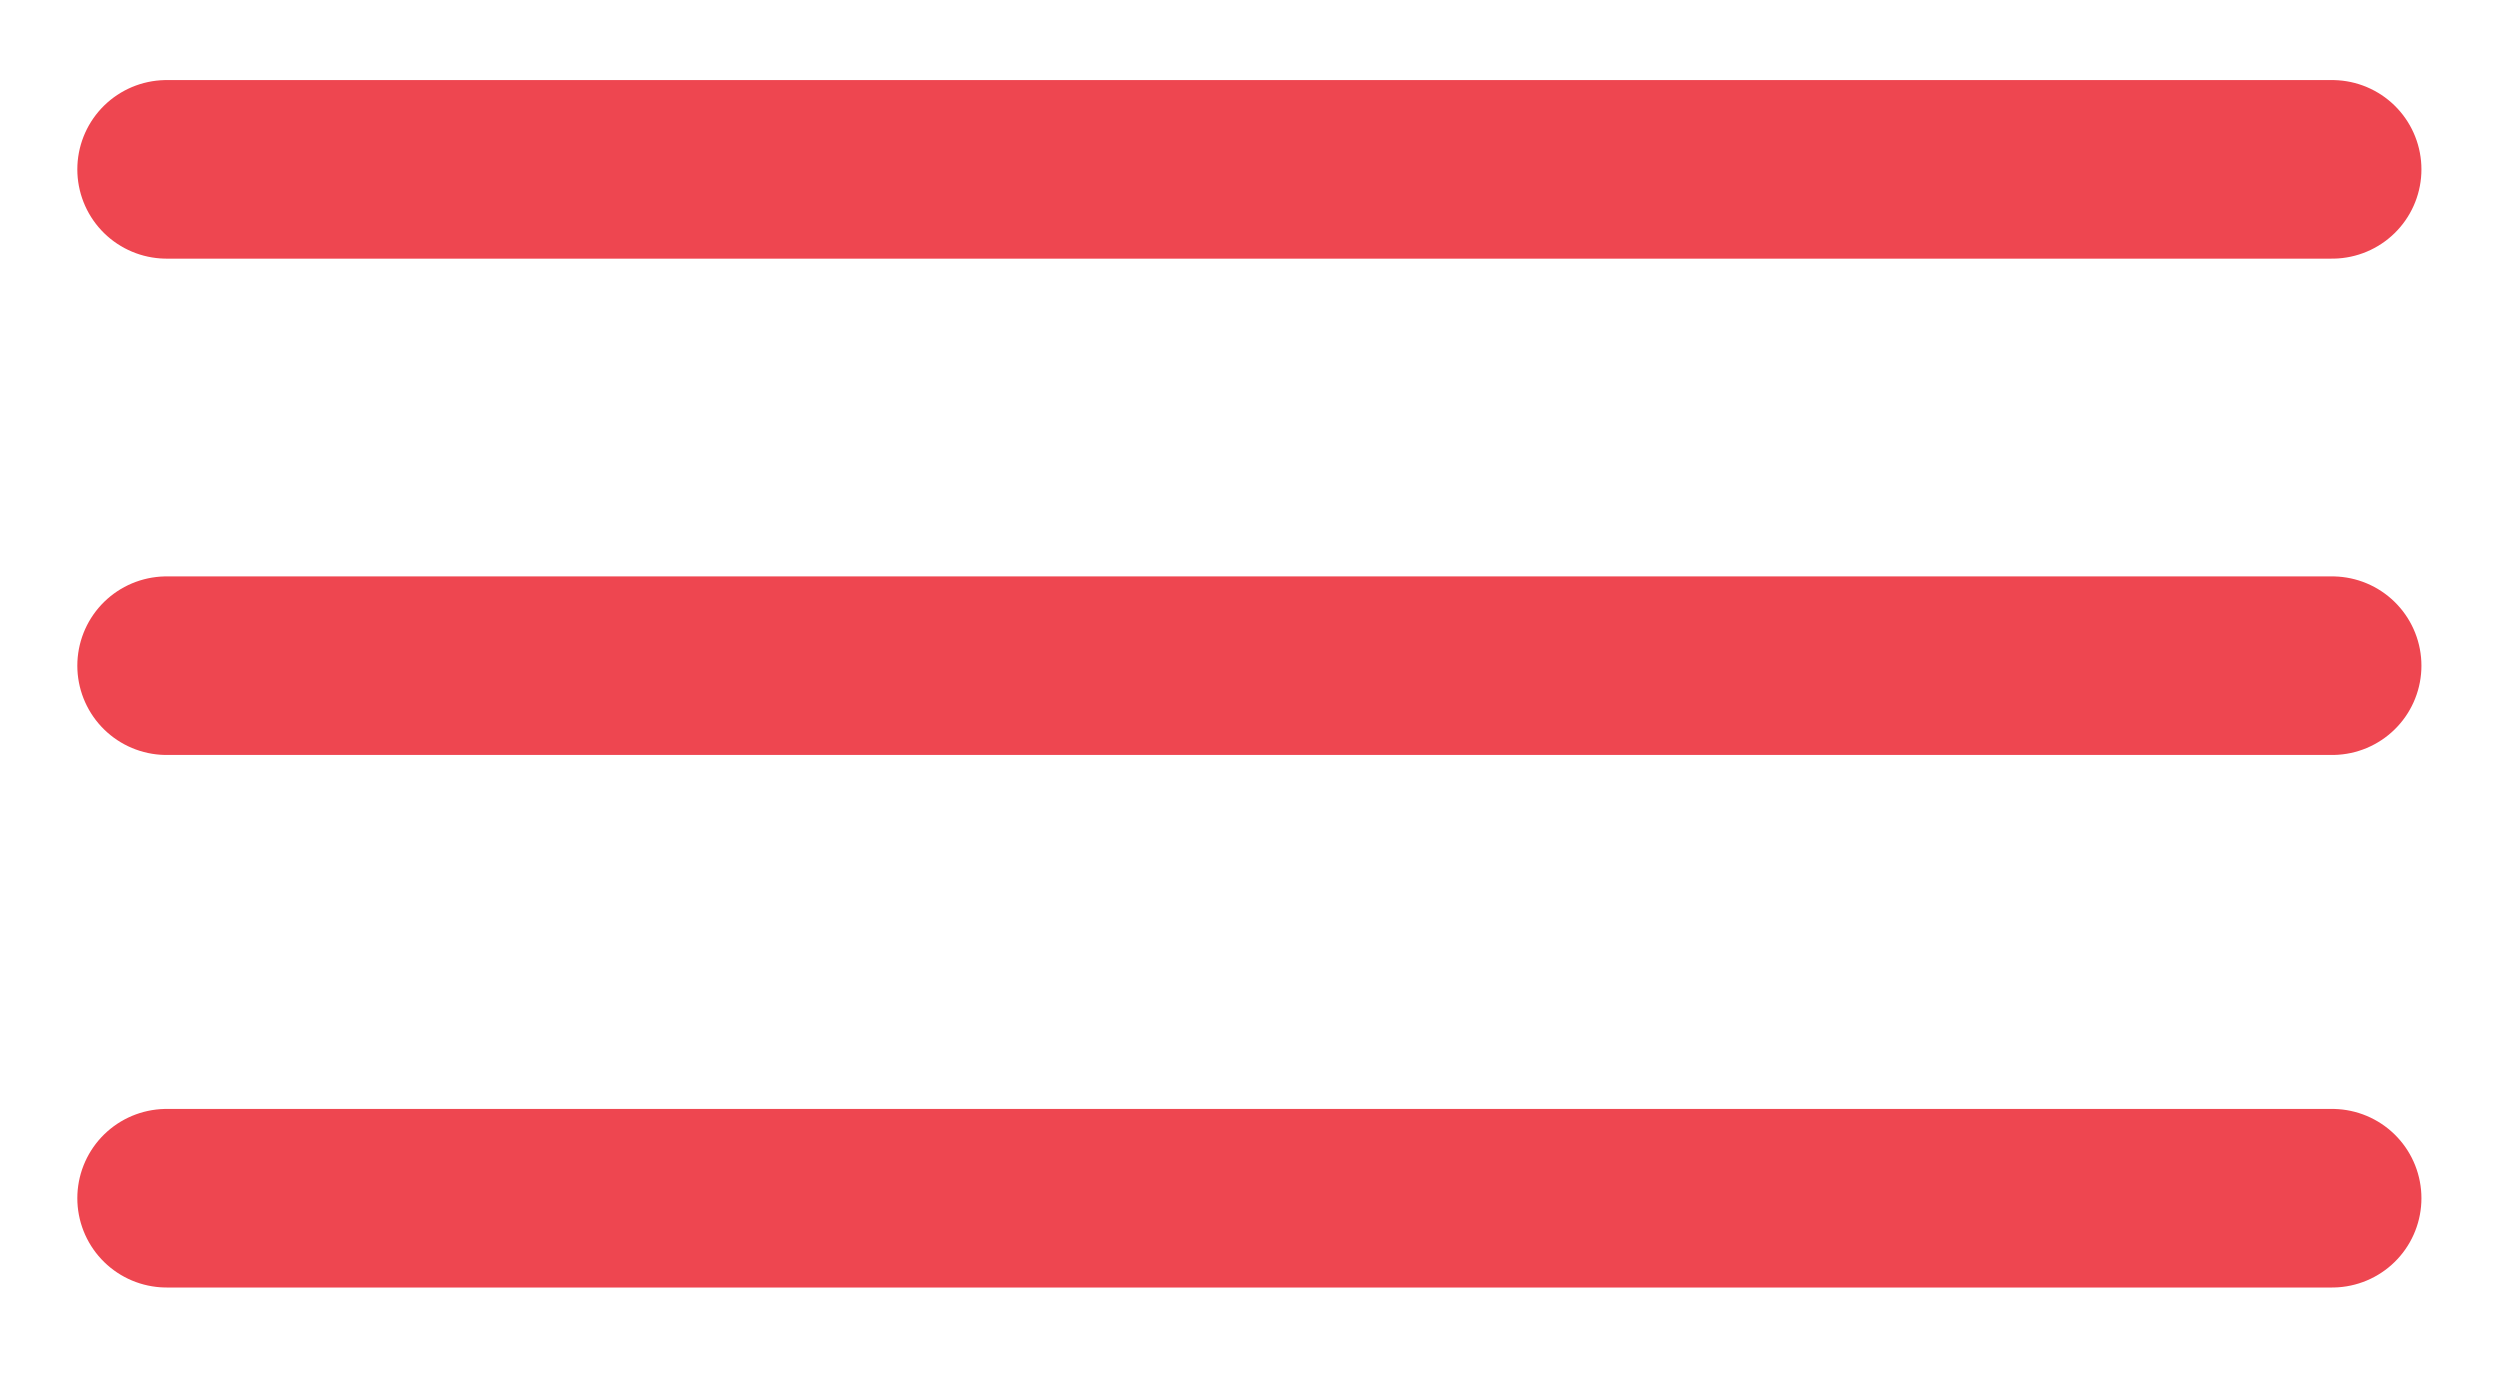
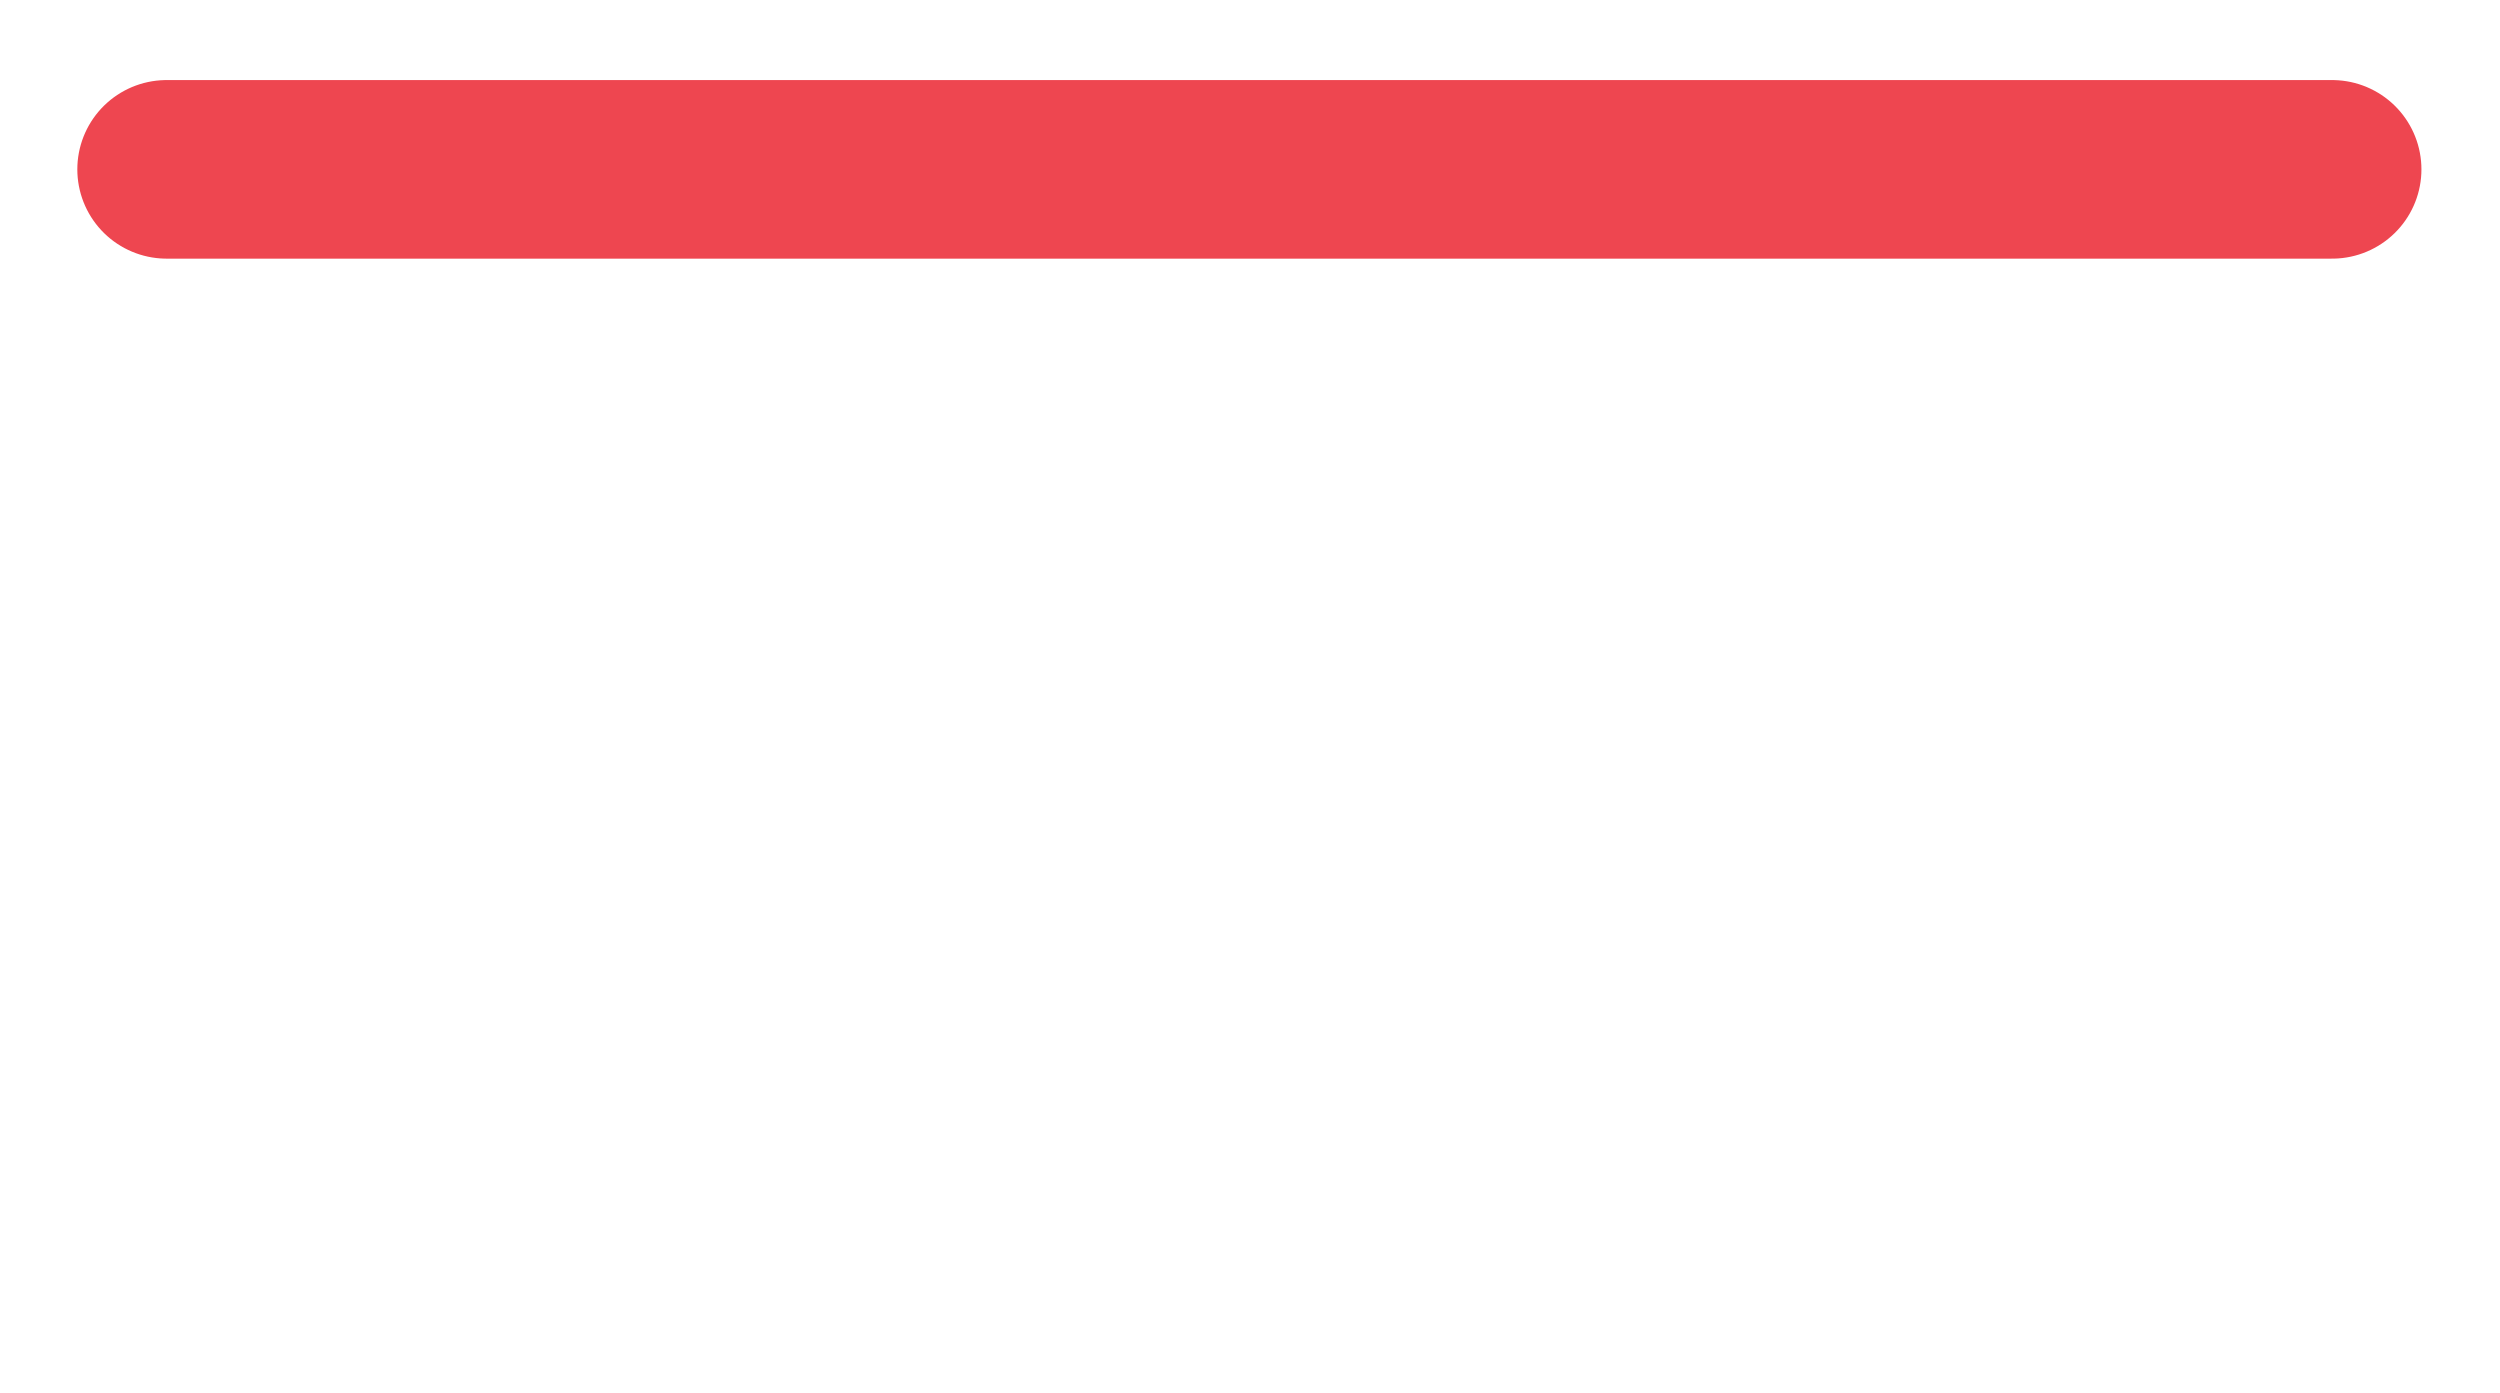
<svg xmlns="http://www.w3.org/2000/svg" width="100%" height="100%" viewBox="0 0 70 39" version="1.1" xml:space="preserve" style="fill-rule:evenodd;clip-rule:evenodd;stroke-linecap:round;stroke-miterlimit:1.5;">
  <g>
-     <path d="M4.665,18.639l60.635,0" style="fill:none;stroke:#ee4650;stroke-width:5px;" />
    <path d="M4.665,4.742l60.635,-0" style="fill:none;stroke:#ee4650;stroke-width:5px;" />
-     <path d="M4.665,33.55l60.635,0" style="fill:none;stroke:#ee4650;stroke-width:5px;" />
  </g>
</svg>